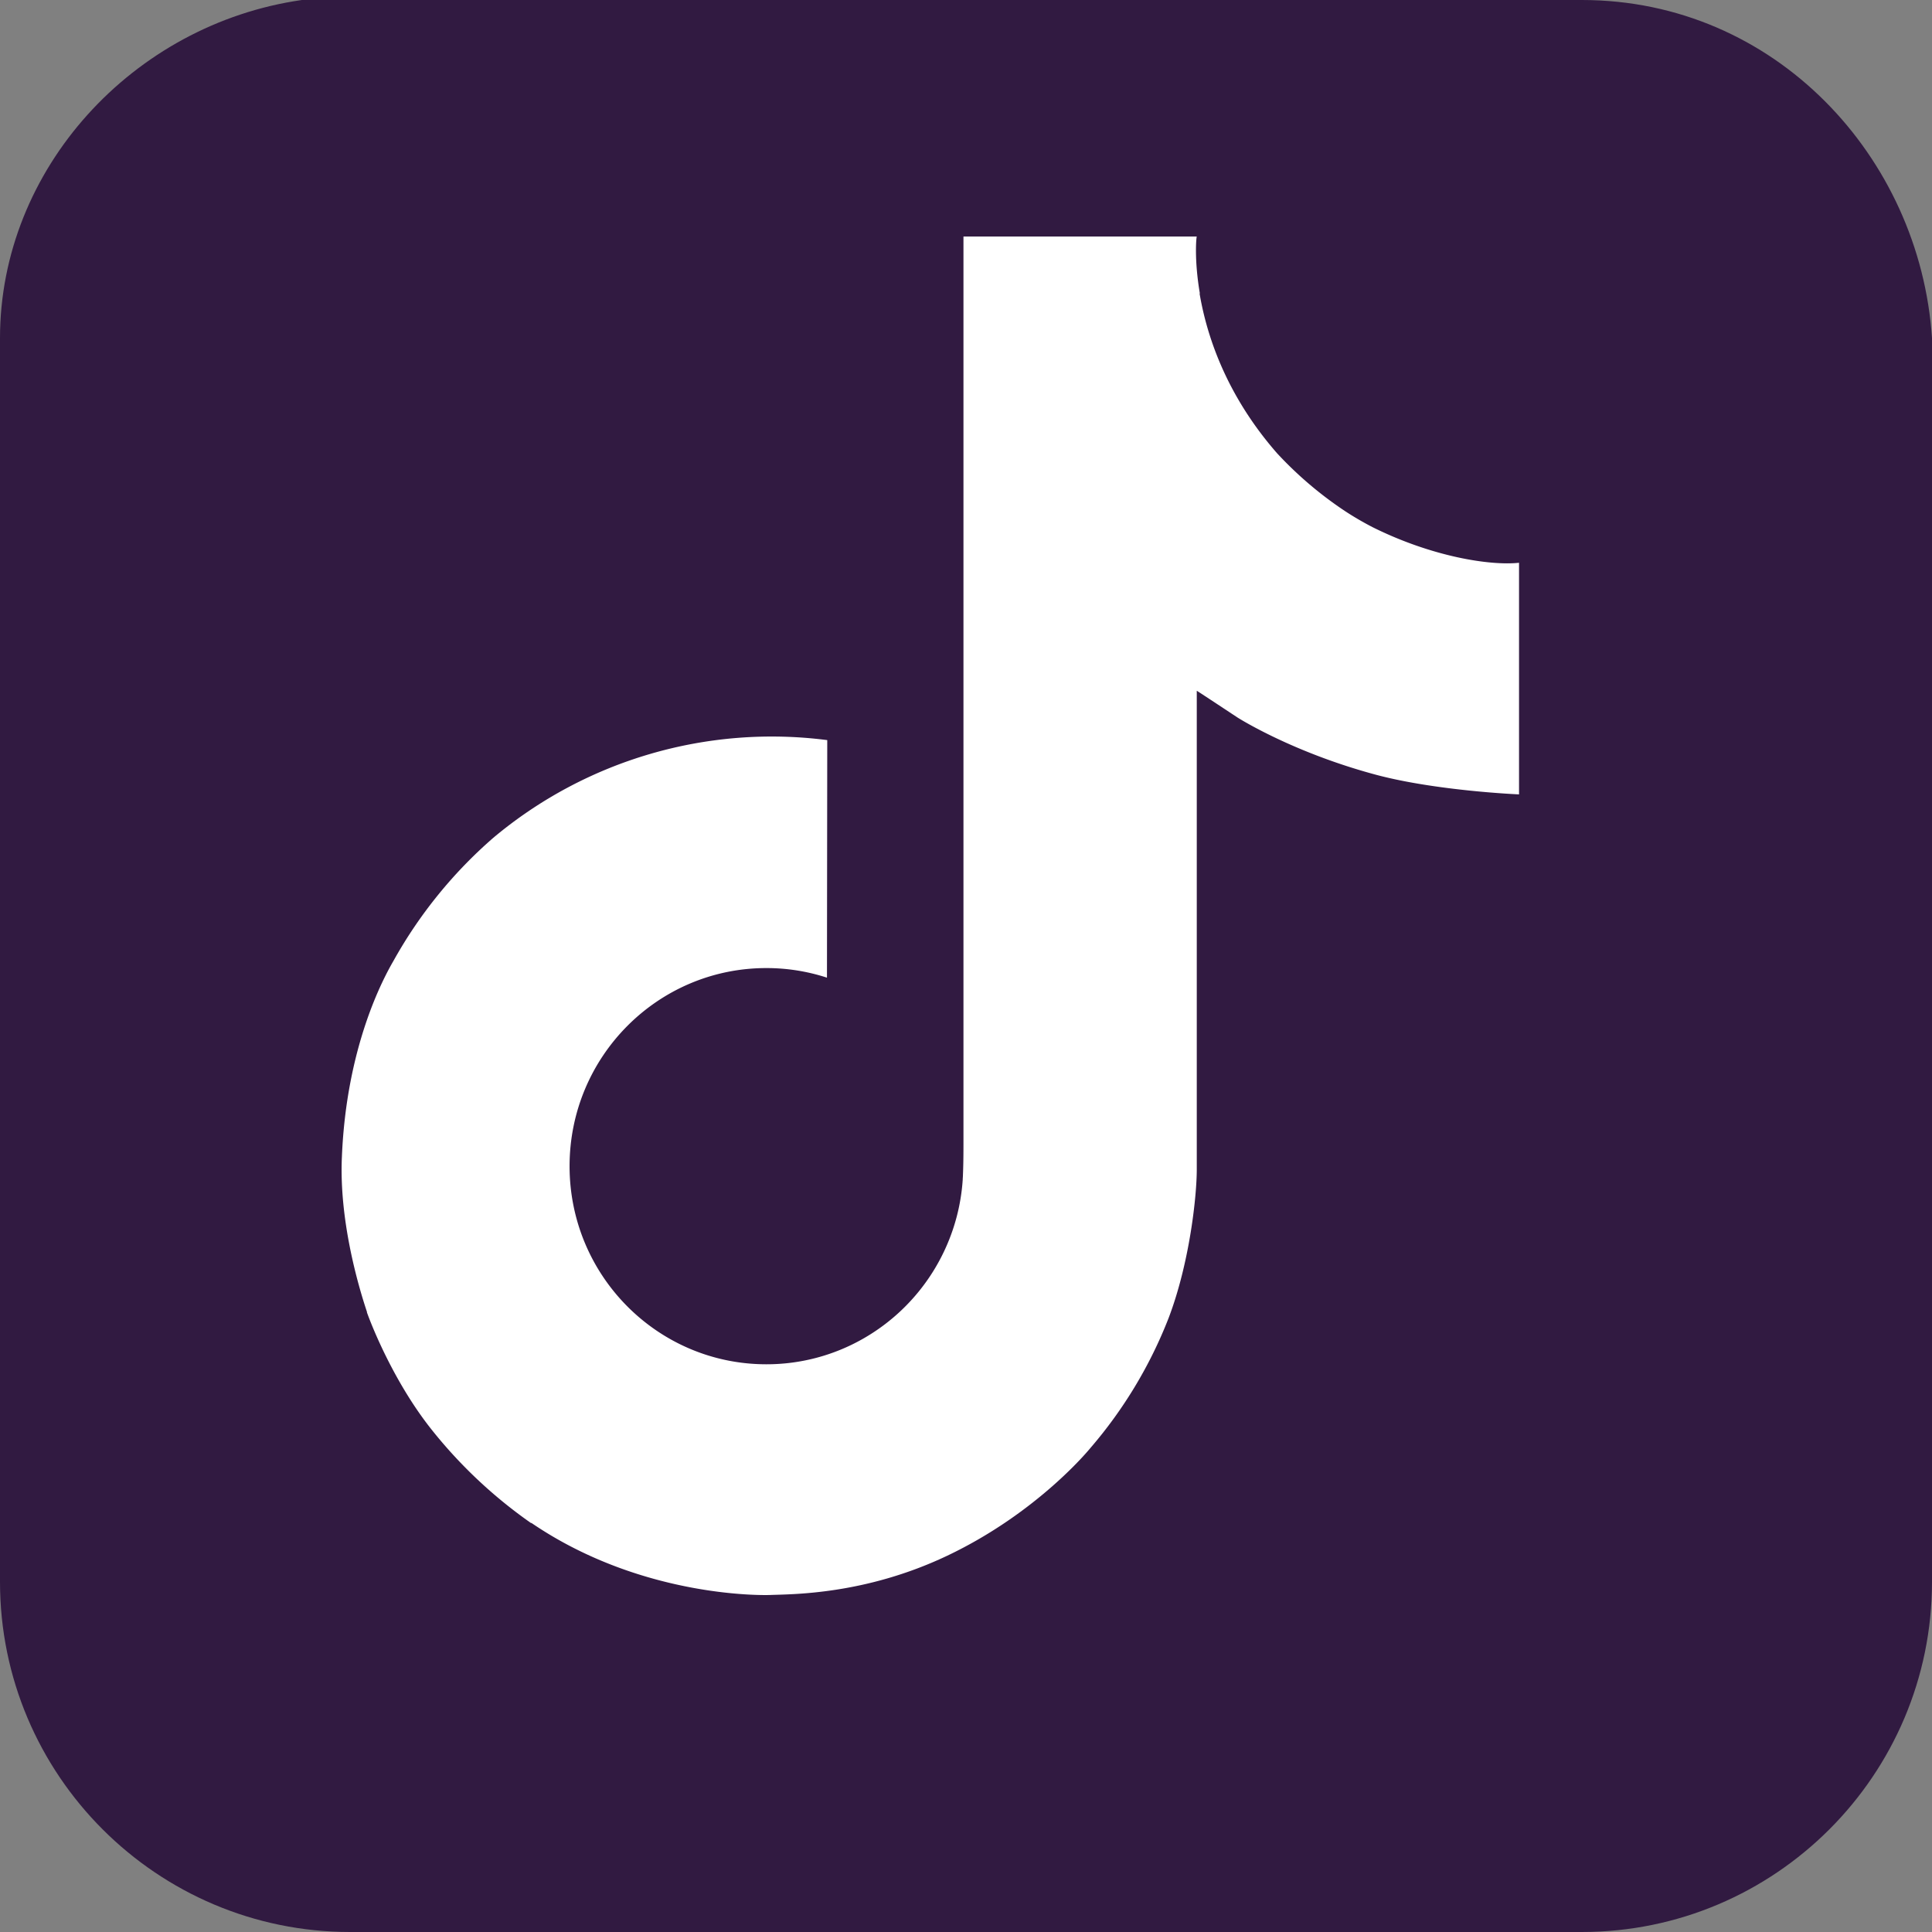
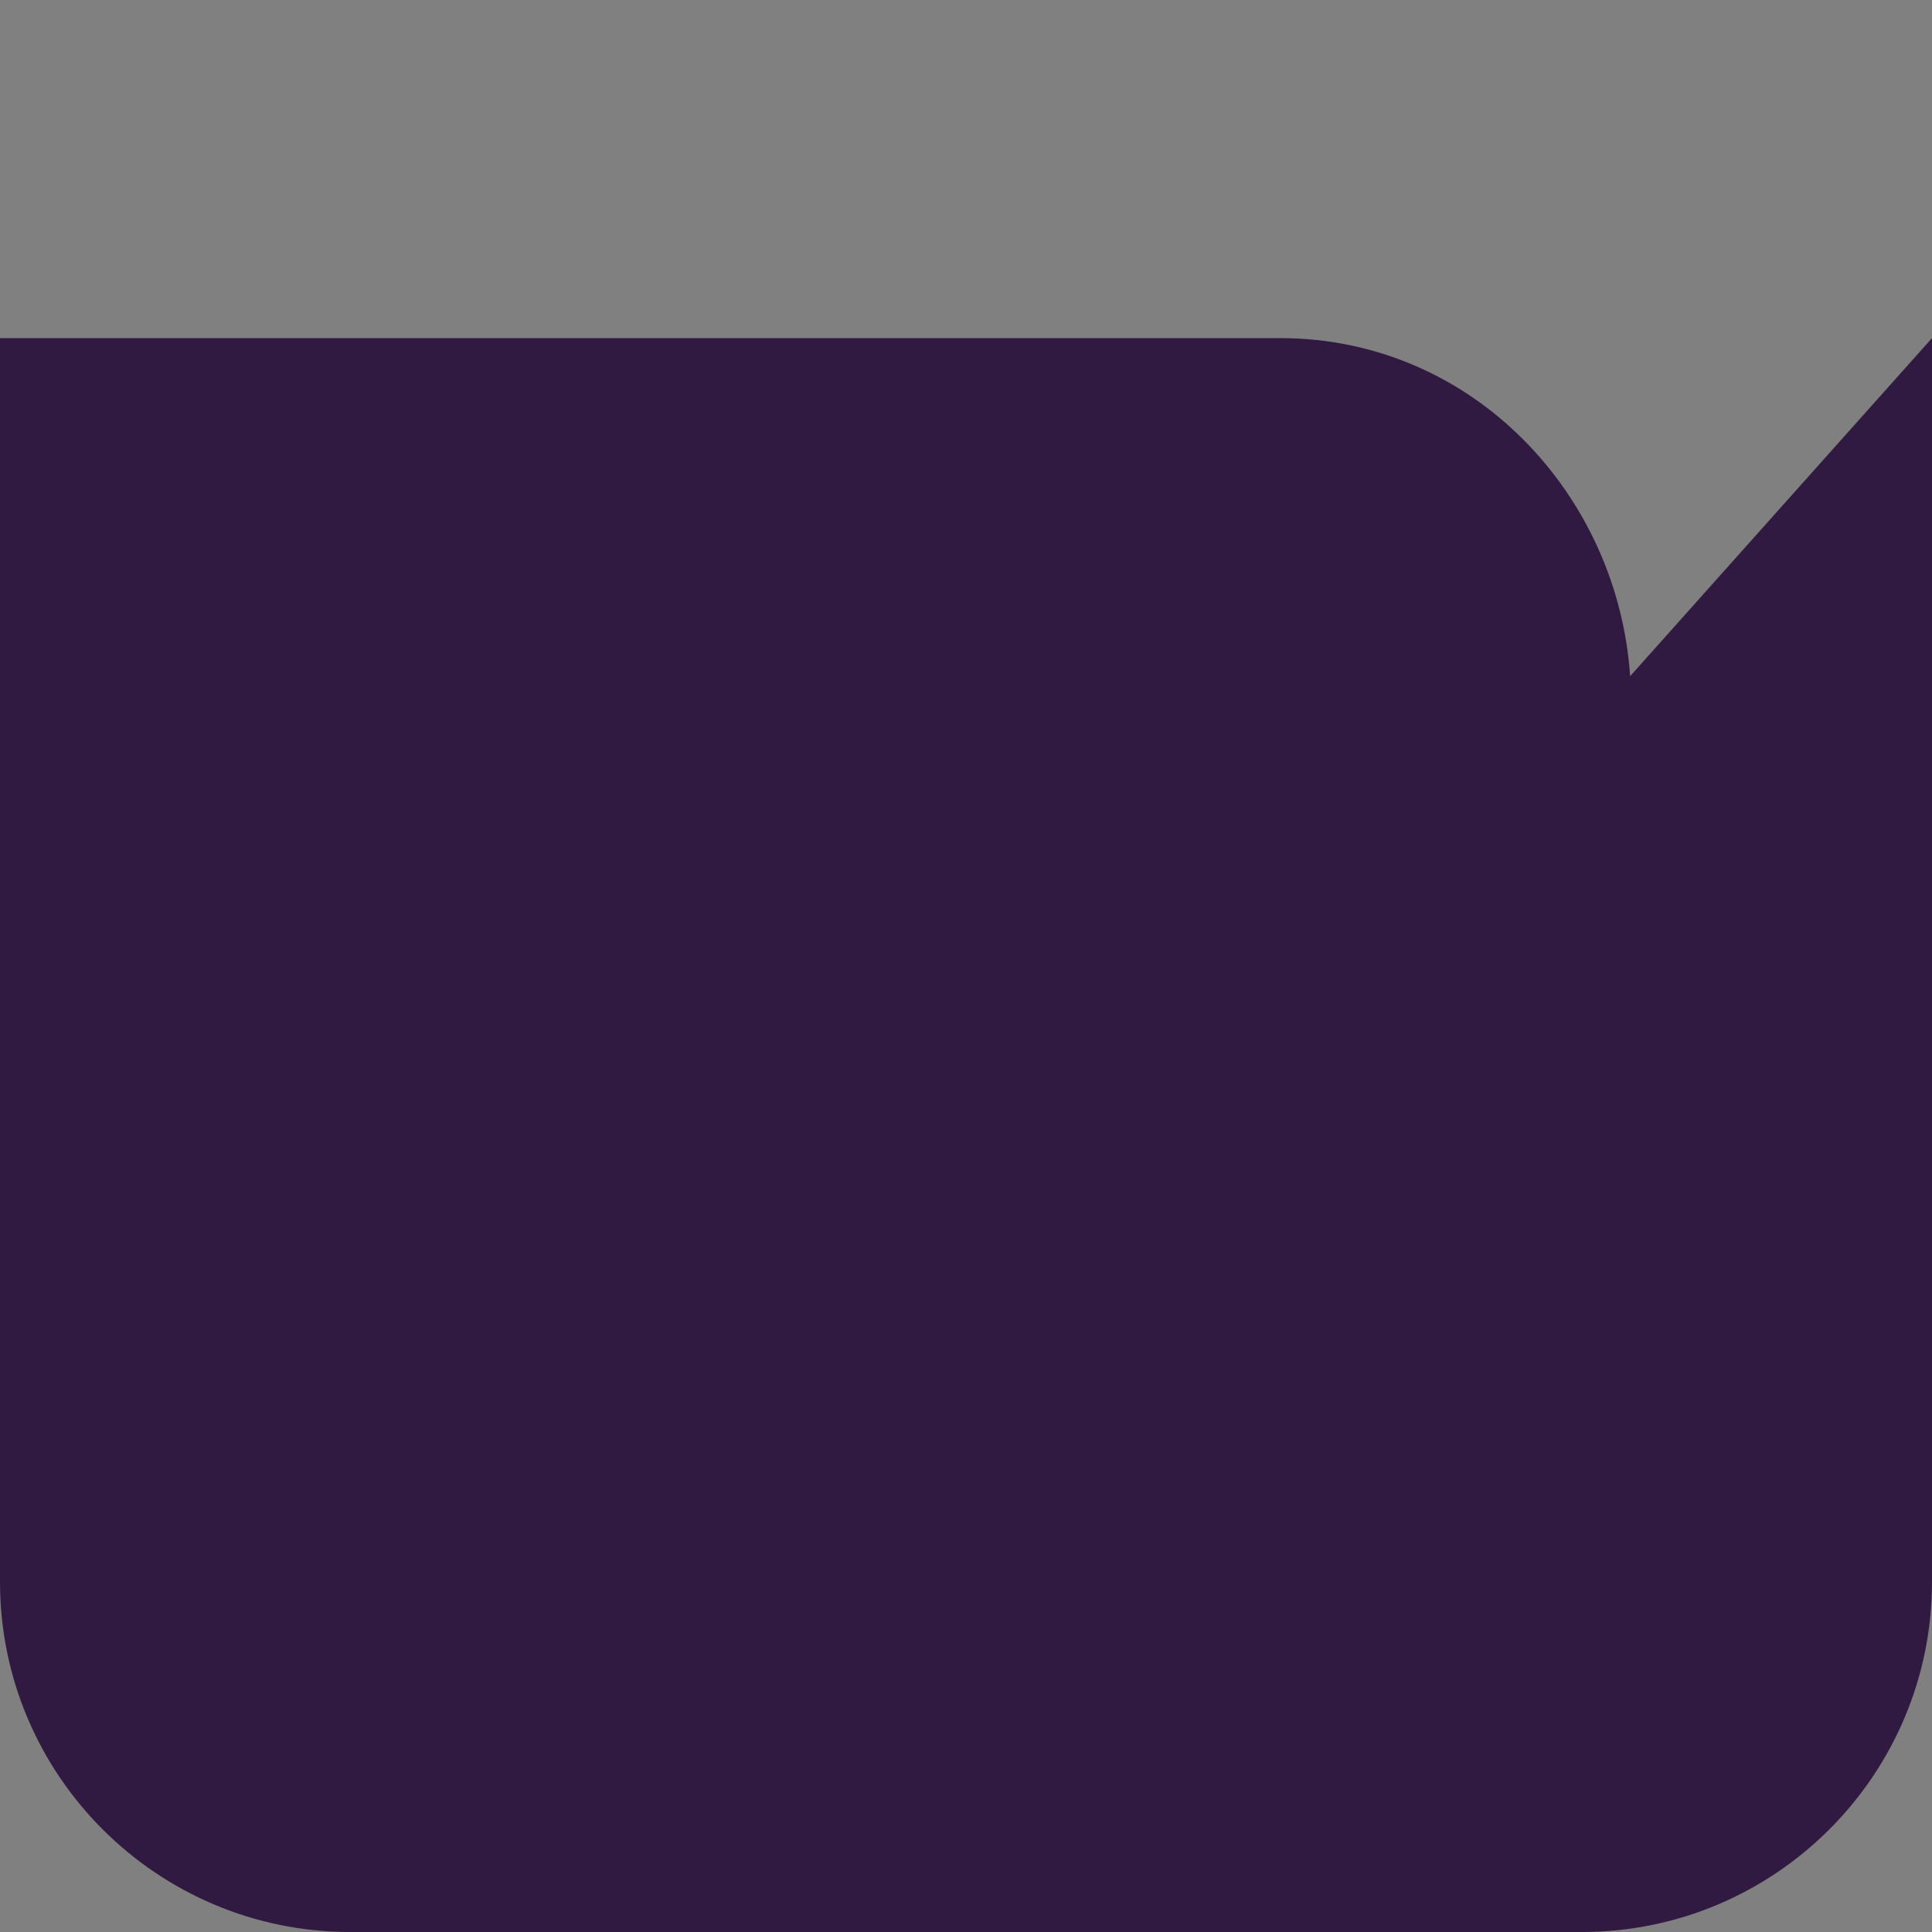
<svg xmlns="http://www.w3.org/2000/svg" xml:space="preserve" style="fill-rule:evenodd;clip-rule:evenodd;stroke-linejoin:round;stroke-miterlimit:2" viewBox="0 0 16 16" width="16" height="16">
  <rect x="0" y="0" width="16" height="16" fill="#808080" stroke="none" />
-   <path d="M16 2.8v10.3c0 1.6-1.3 2.9-2.9 2.9H2.9C1.3 16 0 14.7 0 13.1V2.8C0 1.4 1.1.2 2.5 0h10.6c1.6 0 2.8 1.3 2.9 2.8Z" style="fill:#311a41" />
-   <path d="M644.047 185.406a170.808 170.808 0 0 1-14.766-8.593 207.687 207.687 0 0 1-37.922-32.219c-28.281-32.36-38.843-65.188-42.734-88.172h.156C545.531 37.344 546.875 25 547.078 25H418.266v498.094c0 6.687 0 13.297-.282 19.828 0 .812-.078 1.562-.125 2.437 0 .36 0 .735-.078 1.11v.281c-2.754 36.257-23.416 68.85-55.031 86.812a107.501 107.501 0 0 1-53.297 14.063c-60.015 0-108.656-48.937-108.656-109.375s48.64-109.375 108.656-109.375a107.628 107.628 0 0 1 33.453 5.297l.157-131.156c-66.264-8.56-133.173 11.014-184.376 53.937a252.811 252.811 0 0 0-55.156 68.016c-5.437 9.375-25.953 47.047-28.437 108.187-1.563 34.703 8.859 70.656 13.828 85.516v.312c3.125 8.75 15.234 38.61 34.969 63.782a261.76 261.76 0 0 0 55.797 52.64v-.312l.312.312C242.359 777.781 311.5 775 311.5 775c11.969-.484 52.063 0 97.594-21.578 50.5-23.922 79.25-59.563 79.25-59.563a247.598 247.598 0 0 0 43.187-71.765c11.656-30.641 15.547-67.391 15.547-82.078v-264.25c1.563.937 22.375 14.703 22.375 14.703s29.984 19.219 76.766 31.734C679.781 331.109 725 332.984 725 332.984V205.109c-15.844 1.719-48.016-3.281-80.953-19.703Z" style="fill:#fff;fill-rule:nonzero" transform="matrix(.015 0 0 .015 1.705 1.584)" />
+   <path d="M16 2.8v10.3c0 1.6-1.3 2.9-2.9 2.9H2.9C1.3 16 0 14.7 0 13.1V2.8h10.6c1.6 0 2.8 1.3 2.9 2.8Z" style="fill:#311a41" />
</svg>